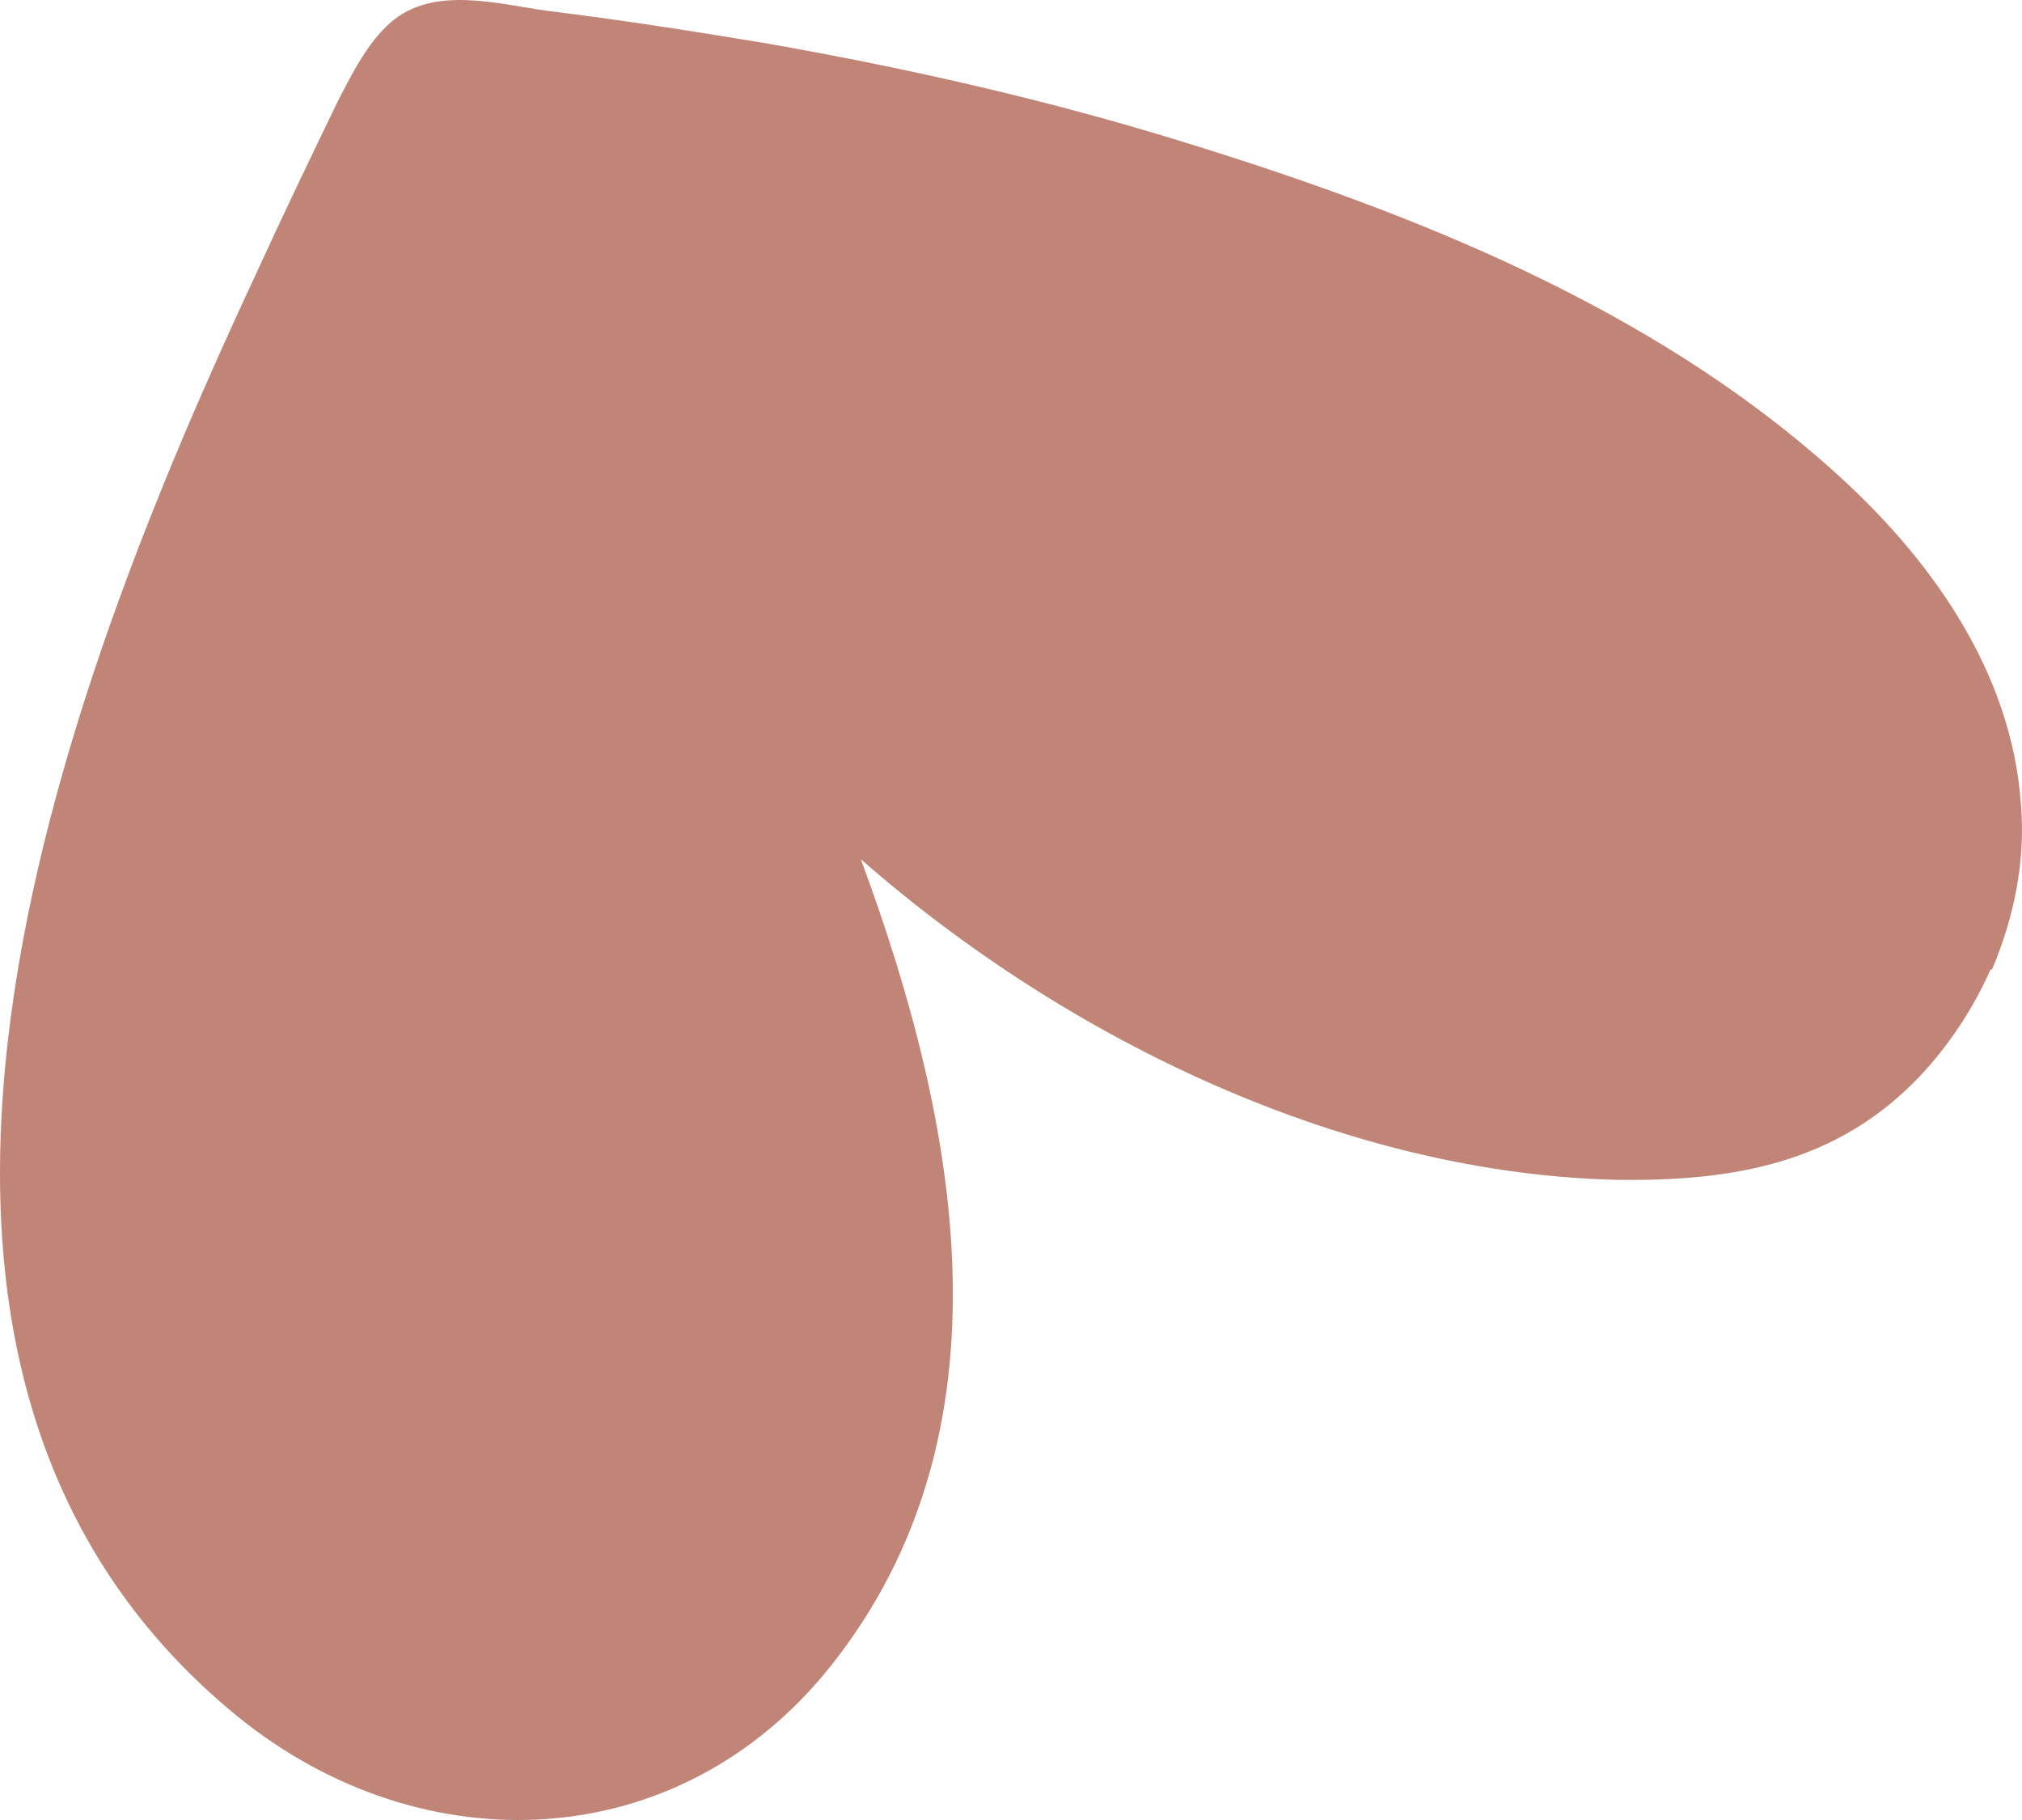
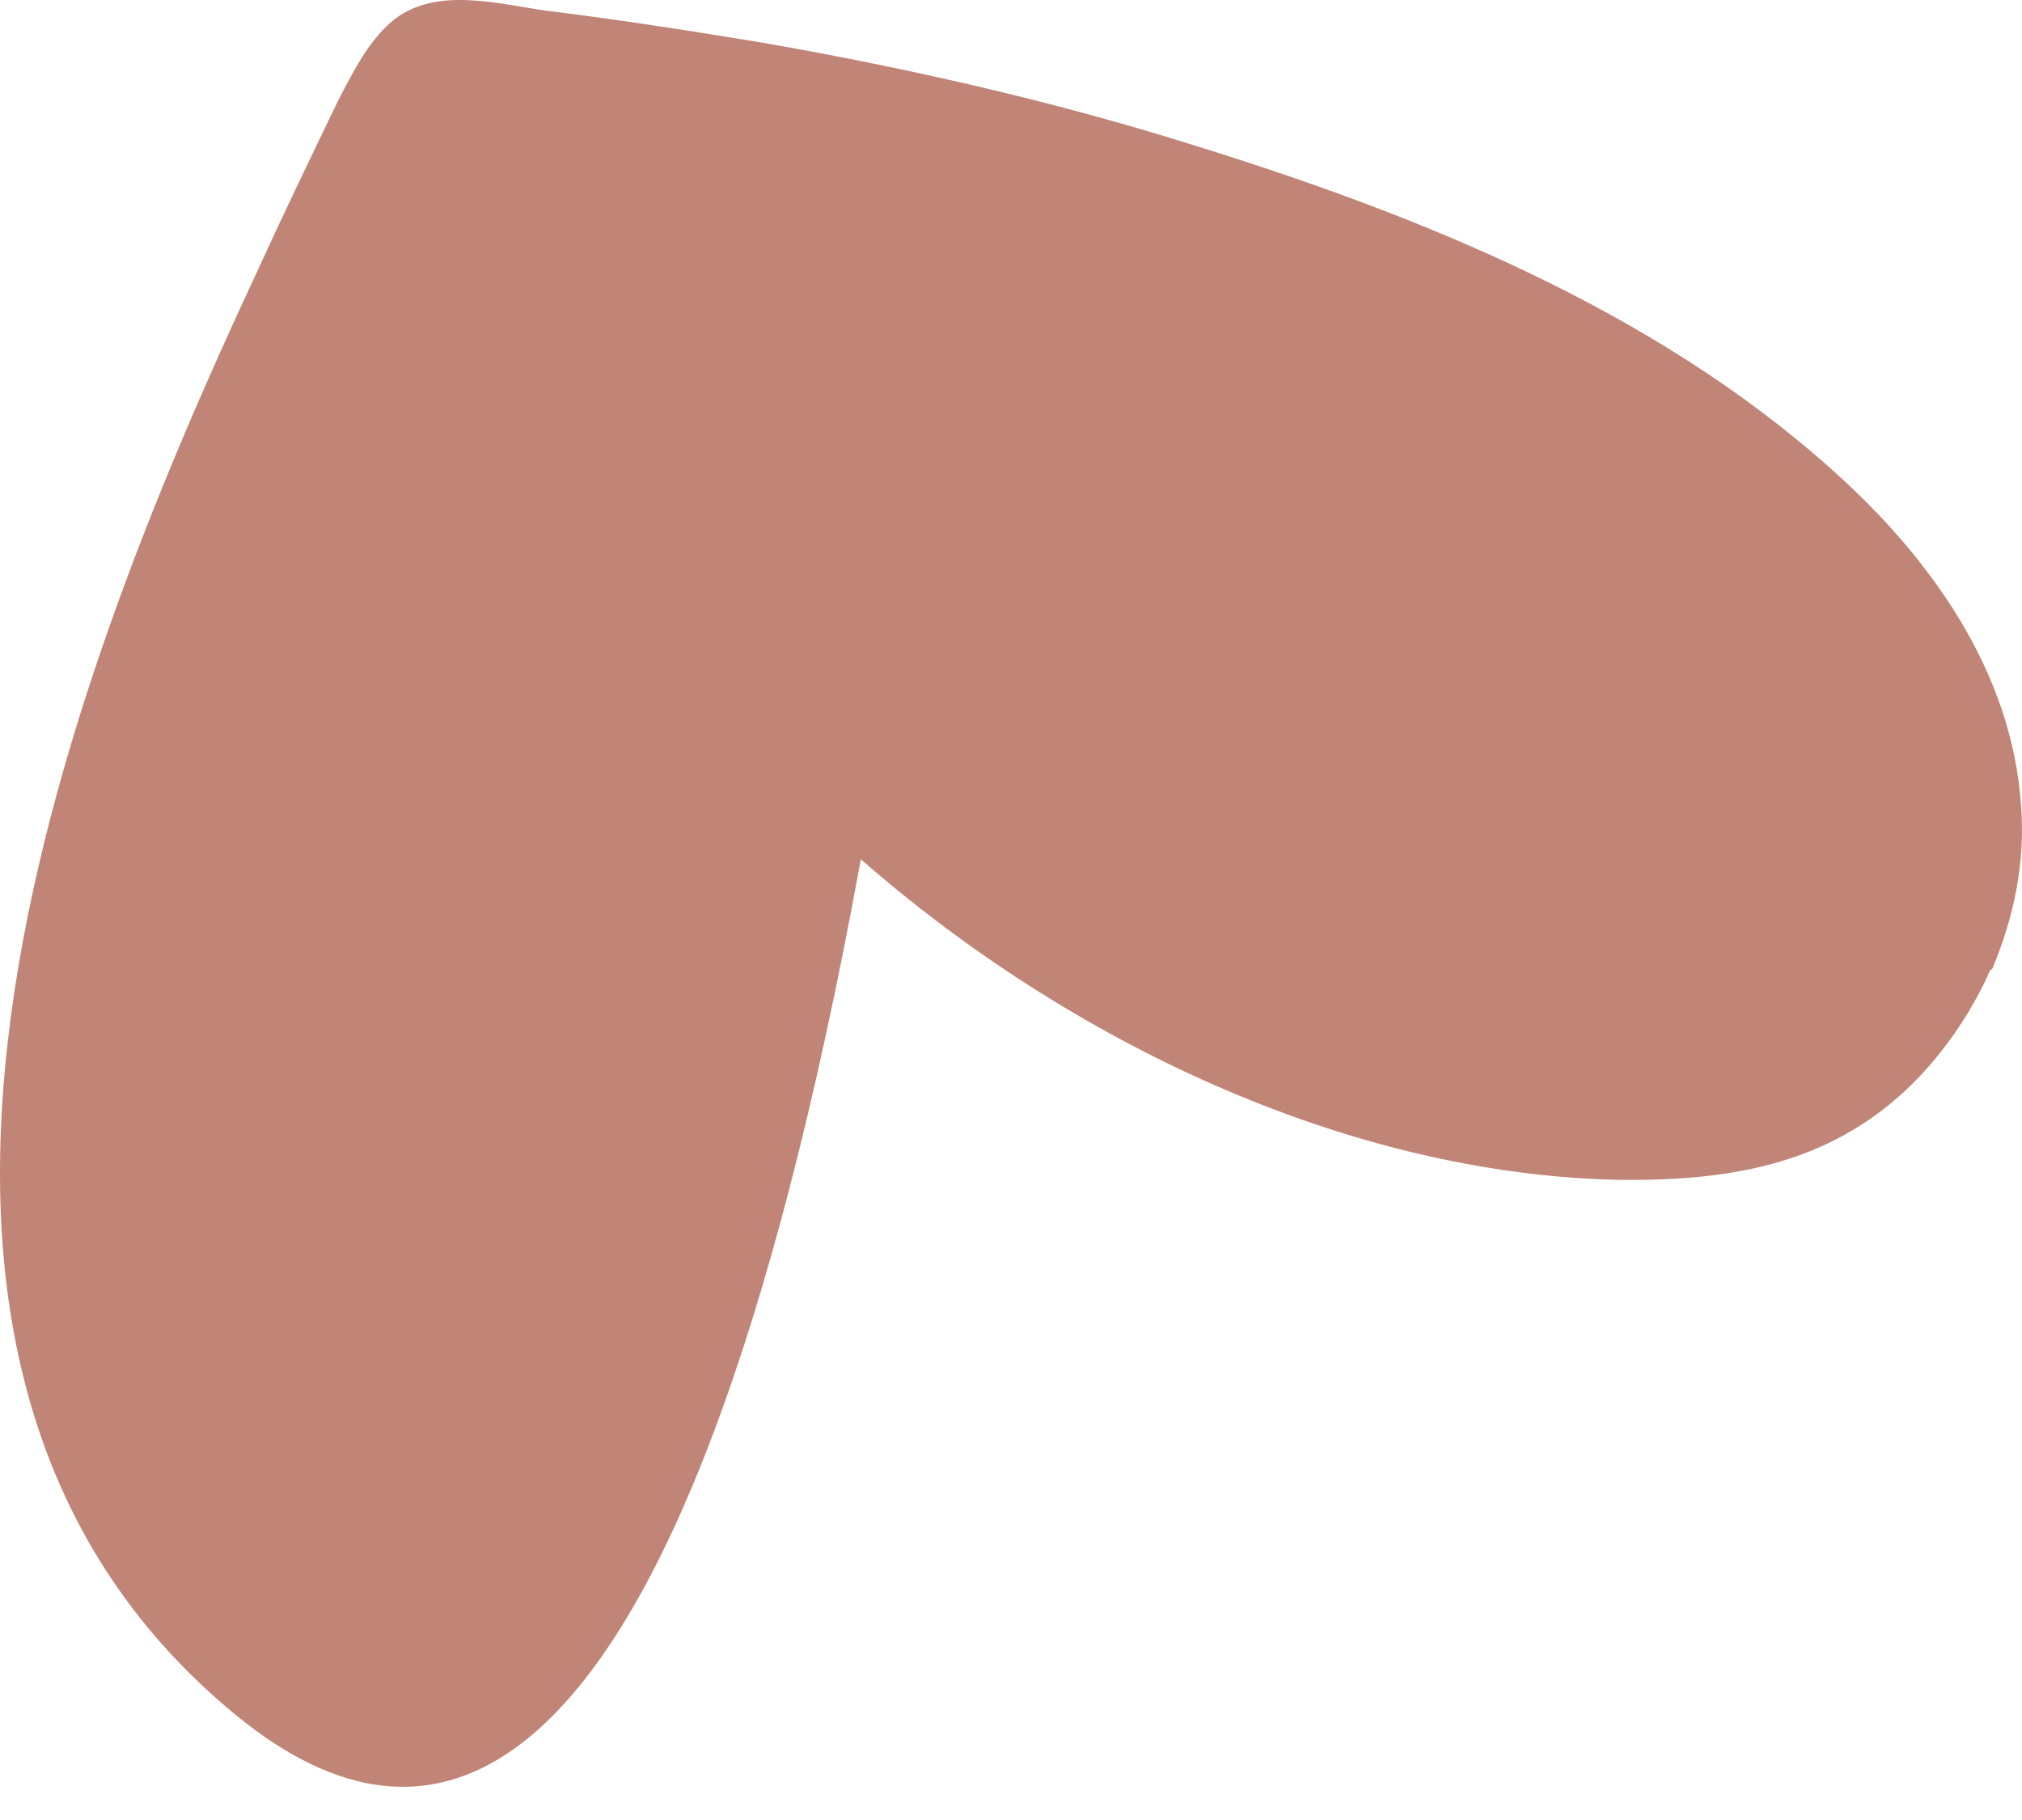
<svg xmlns="http://www.w3.org/2000/svg" width="50" height="45" viewBox="0 0 50 45" fill="none">
-   <path d="M49.221 23.972C48.789 24.954 48.178 25.863 47.458 26.627C45.406 28.772 42.85 29.208 40.006 29.172C33.31 29.026 26.435 25.754 21.287 21.245C23.699 27.754 25.175 35.39 20.531 41.207C16.787 45.898 10.451 46.152 5.88 42.444C-4.92 33.644 1.56 16.991 6.347 6.738C6.995 5.319 7.679 3.901 8.363 2.483C8.723 1.793 9.083 1.065 9.659 0.556C10.703 -0.353 12.251 0.084 13.511 0.265C15.311 0.484 17.147 0.774 18.911 1.065C22.439 1.683 25.967 2.483 29.351 3.538C35.002 5.283 40.834 7.61 45.298 11.61C47.71 13.755 49.761 16.591 49.977 19.936C50.086 21.318 49.797 22.7 49.258 23.972" fill="#C18578" />
+   <path d="M49.221 23.972C48.789 24.954 48.178 25.863 47.458 26.627C45.406 28.772 42.85 29.208 40.006 29.172C33.31 29.026 26.435 25.754 21.287 21.245C16.787 45.898 10.451 46.152 5.88 42.444C-4.92 33.644 1.56 16.991 6.347 6.738C6.995 5.319 7.679 3.901 8.363 2.483C8.723 1.793 9.083 1.065 9.659 0.556C10.703 -0.353 12.251 0.084 13.511 0.265C15.311 0.484 17.147 0.774 18.911 1.065C22.439 1.683 25.967 2.483 29.351 3.538C35.002 5.283 40.834 7.61 45.298 11.61C47.71 13.755 49.761 16.591 49.977 19.936C50.086 21.318 49.797 22.7 49.258 23.972" fill="#C18578" />
</svg>